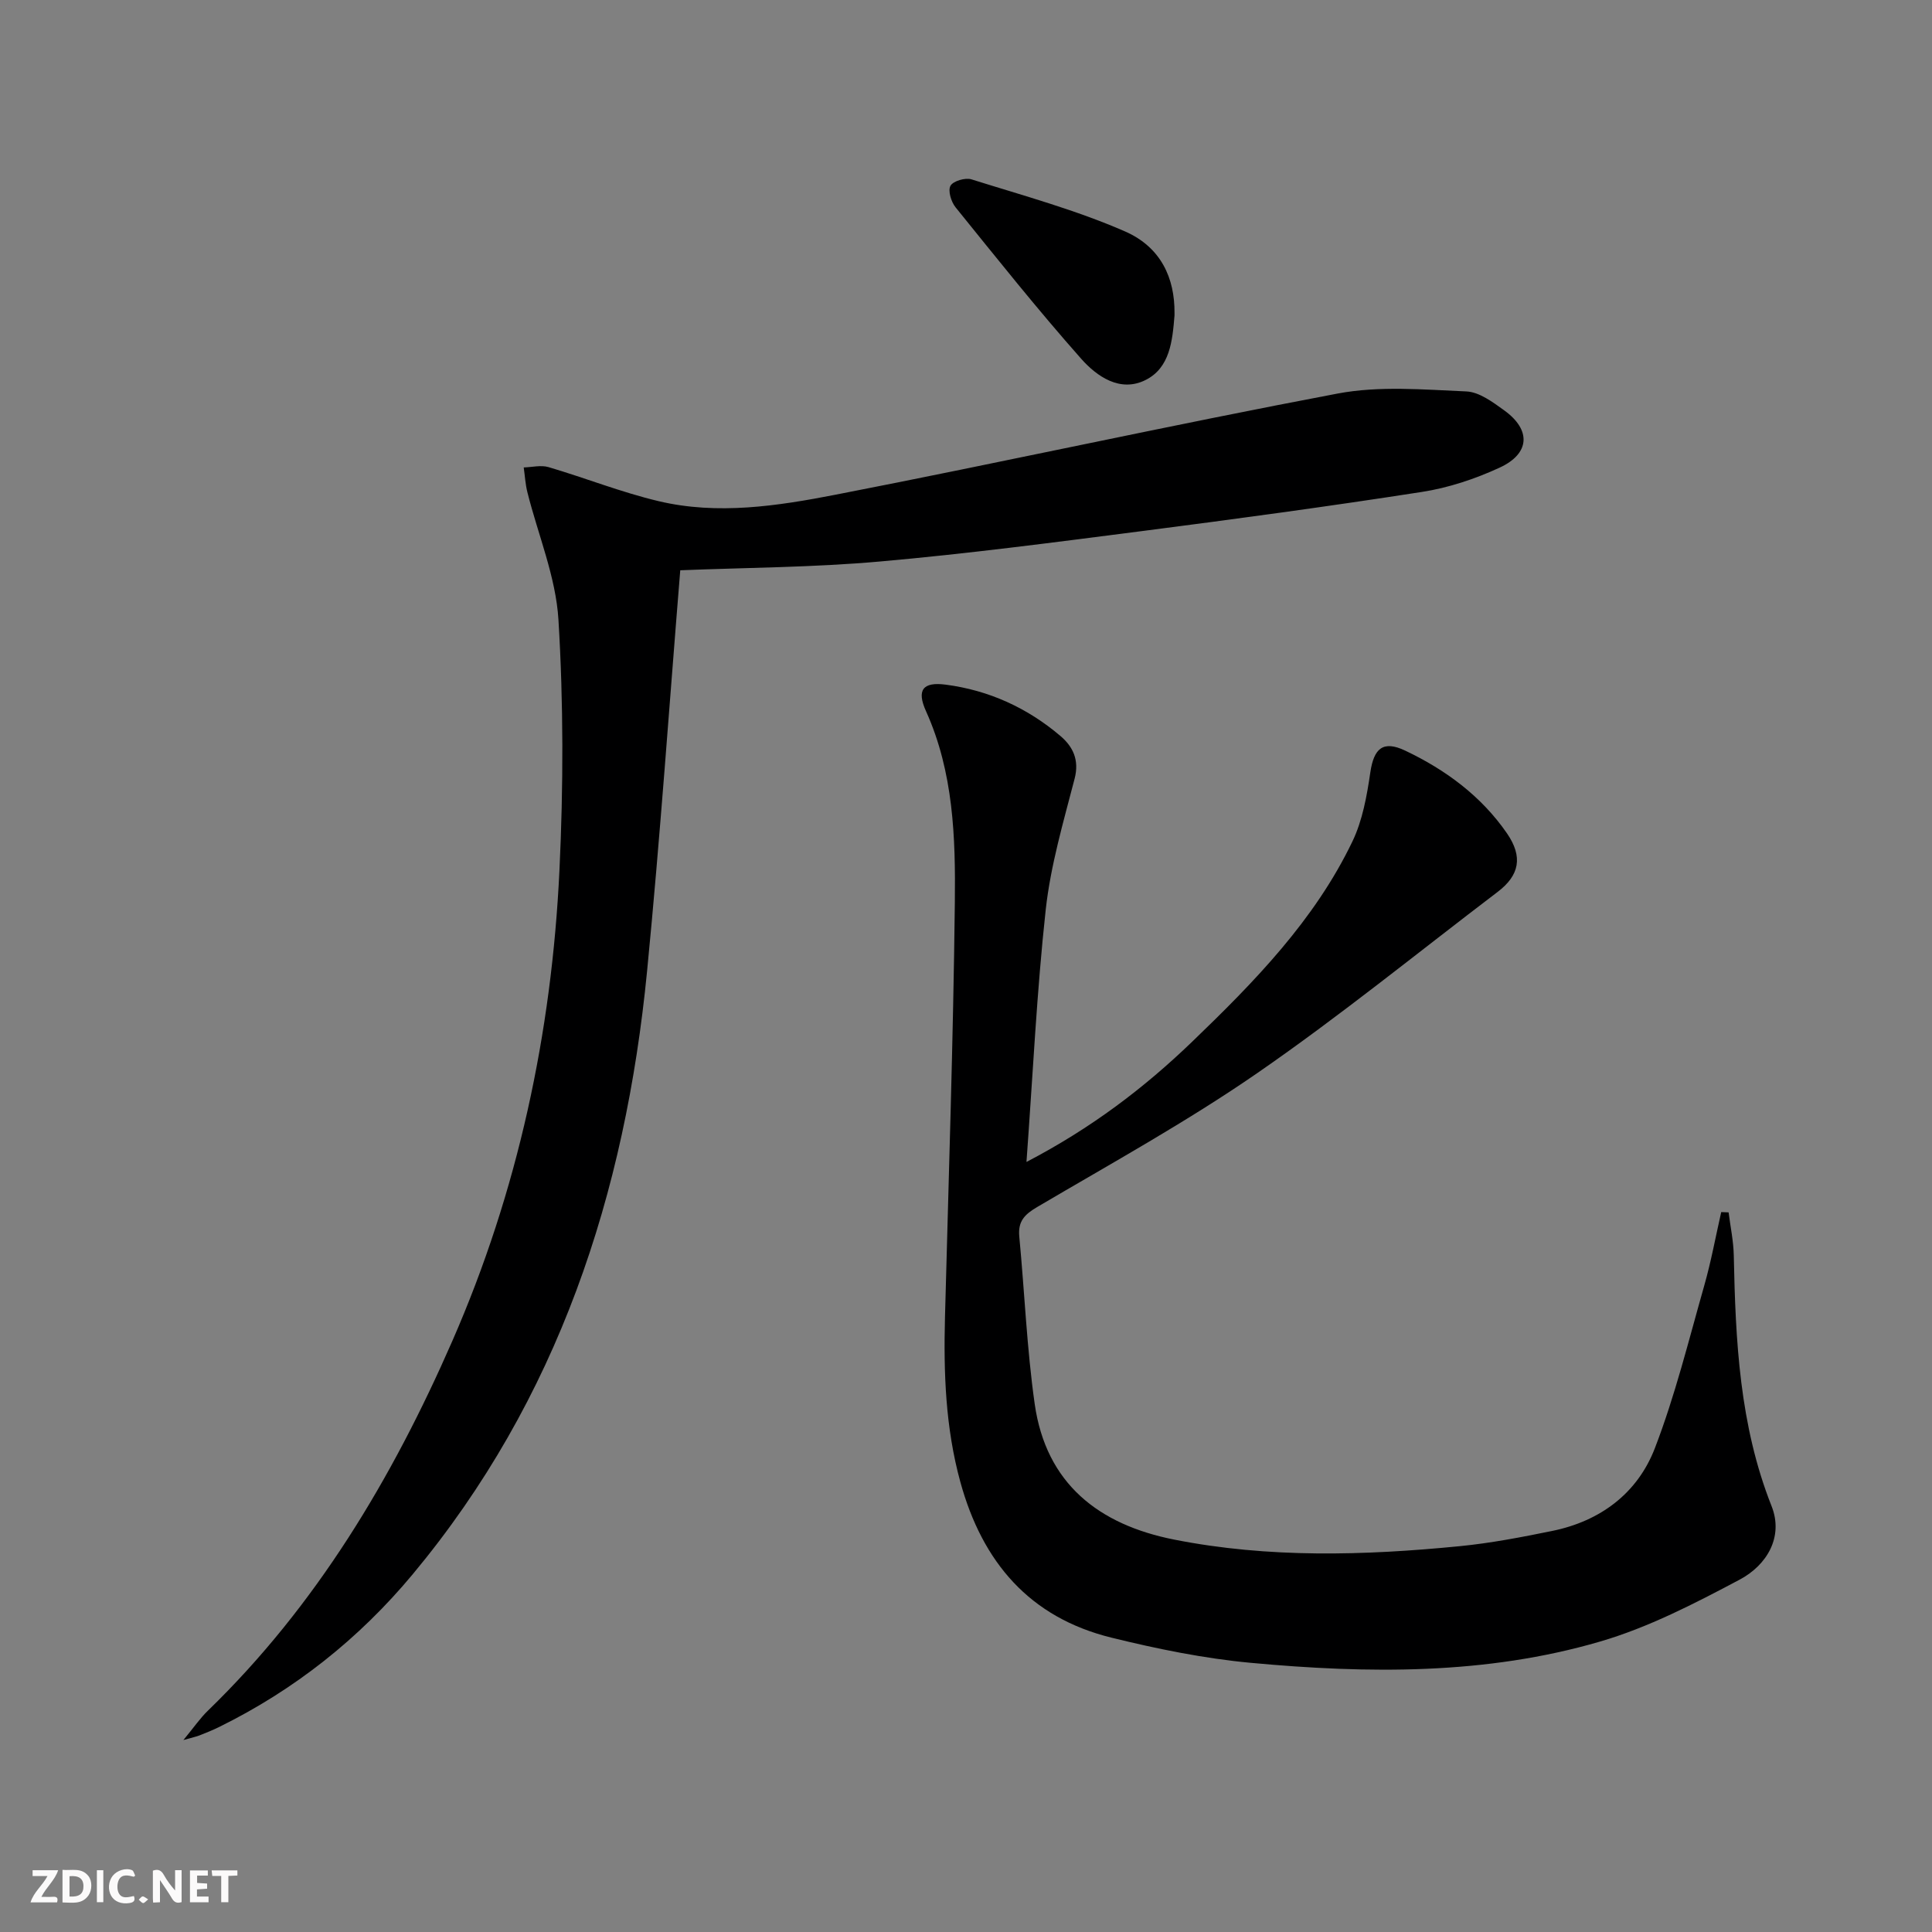
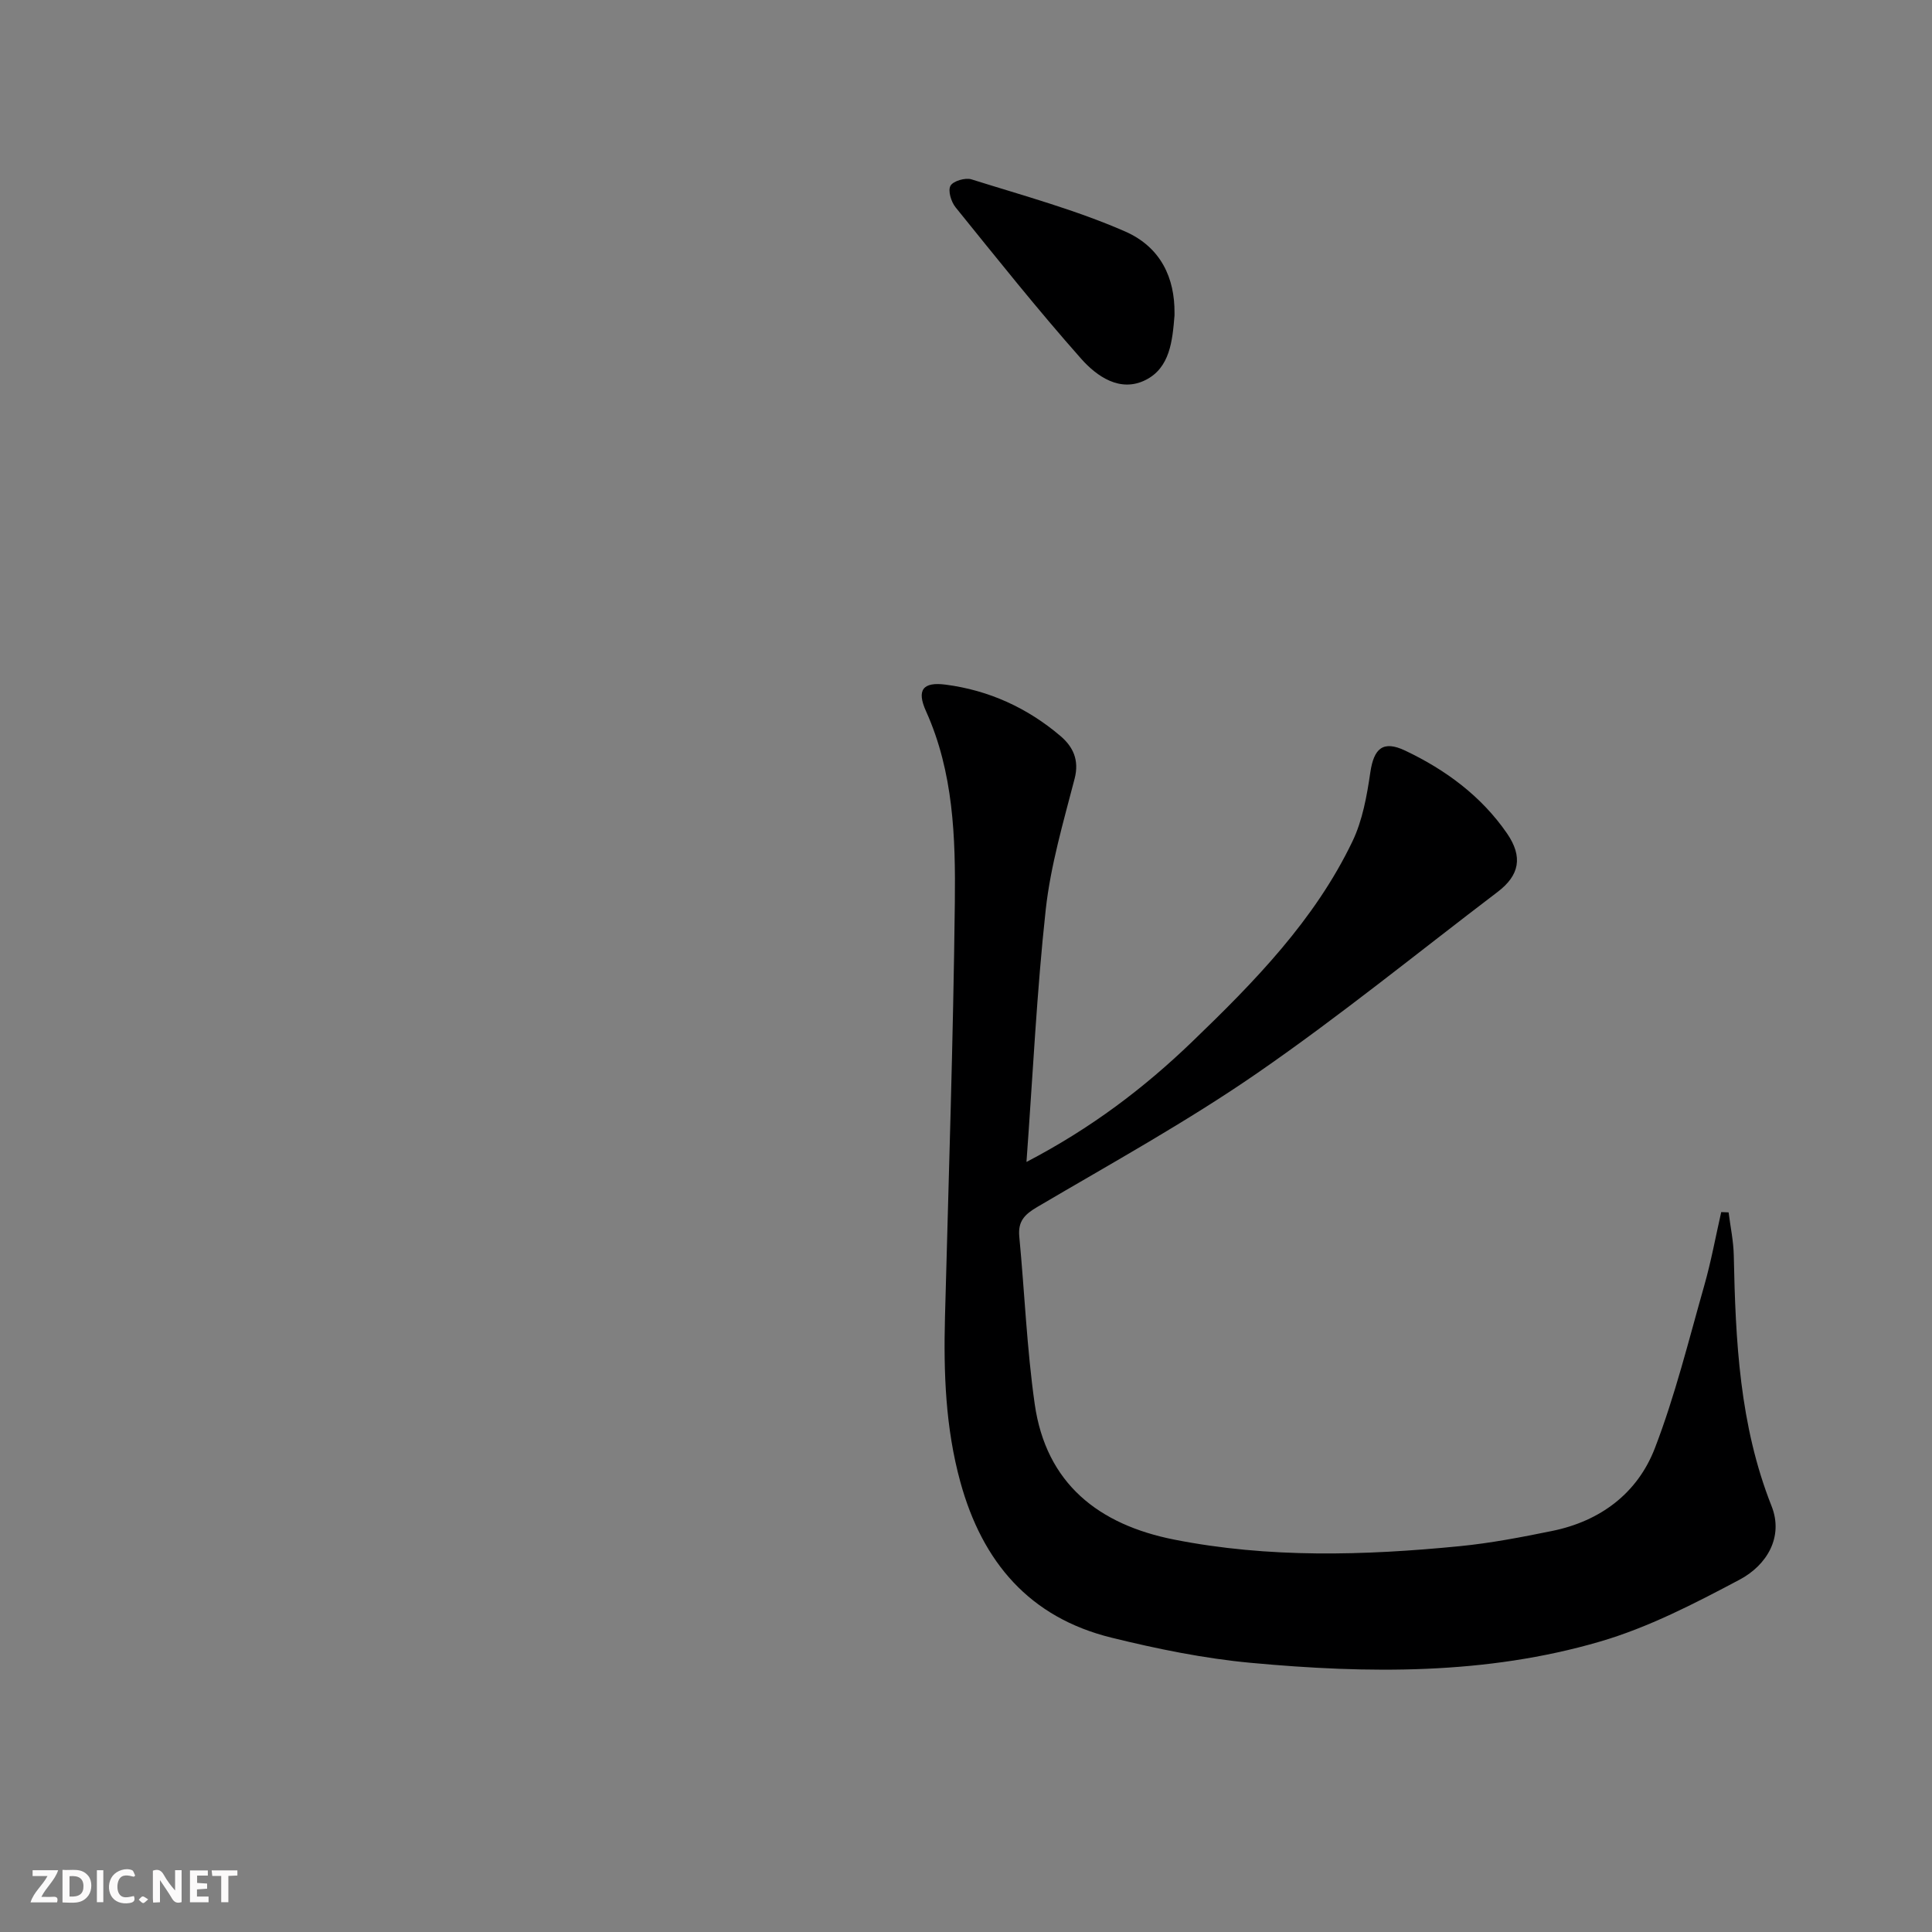
<svg xmlns="http://www.w3.org/2000/svg" enable-background="new 0 0 400 400" viewBox="0 0 400 400">
  <rect x="0" y="0" width="400" height="400" fill="#808080" stroke="none" />
  <g fill="#fbfafa">
    <path d="m37.59 393.81c-.92.31-1.52.05-2-.78-.7-1.2-1.52-2.34-2.47-3.78v4.59c-.55.03-.95.05-1.41.07-.03-.37-.06-.64-.06-.91 0-1.91 0-3.81 0-5.7 1.13-.41 1.77-.03 2.29.91.62 1.11 1.38 2.14 2.31 3.19v-4.2h1.35v6.61z" />
    <path d="m12.94 393.88v-6.75c1.9.19 3.93-.54 5.37 1.29.8 1.01.78 2.88.03 3.97-1.37 1.97-3.4 1.51-5.4 1.49m1.45-1.22c2.04.12 2.92-.58 2.89-2.21-.03-1.51-.98-2.19-2.89-2z" />
    <path d="m11.81 393.87h-5.49c.68-2.18 2.47-3.48 3.51-5.45h-3.08v-1.21h5.29c-.71 2.13-2.44 3.48-3.47 5.51.86 0 1.63.04 2.39-.01.79-.05 1.14.21.85 1.16" />
    <path d="m39.33 393.86v-6.61h3.7v1.07h-2.22v1.52c.68.04 1.34.09 2.07.13v1.07c-.72.05-1.38.09-2.1.14v1.48h2.4v1.19h-3.85z" />
    <path d="m27.71 388.56c-1.15-.3-2.46-.61-3.1.64-.37.73-.41 1.93-.06 2.67.63 1.35 1.99.93 3.17.68.35.94-.01 1.32-.93 1.46-1.62.25-3.05-.27-3.76-1.48-.73-1.25-.6-3.03.31-4.17.88-1.11 2.71-1.7 4-1.16.32.13.44.74.65 1.12-.1.08-.19.16-.28.24" />
    <path d="m49.15 387.24v1.07c-.59.02-1.17.05-1.87.08v5.44h-1.48v-5.44h-1.85c-.05-.4-.08-.73-.13-1.15z" />
    <path d="m20.06 387.21h1.33v6.62h-1.33z" />
    <path d="m30.68 393.25c-.49.38-.8.79-1.05.76-.32-.05-.6-.45-.9-.7.26-.24.51-.64.8-.67.29-.04.62.3 1.15.61" />
  </g>
  <path d="m212.52 240.57c13.41-6.99 24.35-15.31 34.31-24.9 12.85-12.37 25.35-25.15 33.18-41.47 2.09-4.36 2.99-9.43 3.7-14.28.73-4.96 2.61-6.71 7.25-4.5 8.35 3.97 15.72 9.4 21.04 17.11 3.36 4.88 2.58 8.7-1.93 12.13-16.55 12.58-32.7 25.73-49.79 37.53-14.6 10.08-30.23 18.69-45.54 27.71-2.64 1.55-4 2.97-3.71 6.1 1.1 11.55 1.56 23.18 3.19 34.65 2.34 16.52 13.25 25.02 28.9 28.11 19.6 3.87 39.36 3.3 59.1 1.36 6.42-.63 12.79-1.86 19.12-3.15 9.99-2.03 17.68-7.8 21.28-17.13 4.2-10.91 7.01-22.37 10.22-33.65 1.43-5.01 2.36-10.15 3.52-15.24.51.02 1.02.04 1.53.06.37 2.97 1.01 5.93 1.07 8.91.36 17.64 1.18 35.12 7.82 51.89 2.55 6.43-1.01 12.27-6.61 15.24-9.31 4.94-18.88 9.9-28.94 12.83-23.63 6.9-48 6.64-72.27 4.39-9.7-.9-19.37-2.88-28.84-5.21-16.96-4.17-26.73-15.63-31.29-32.23-3.09-11.25-3.48-22.63-3.18-34.15.75-28.61 1.71-57.23 2.04-85.85.15-13.42-.26-26.93-5.98-39.61-1.98-4.39-.62-6.09 4.09-5.47 8.92 1.16 16.9 4.8 23.74 10.62 2.58 2.19 3.96 4.94 2.95 8.84-2.32 8.95-4.97 17.95-5.98 27.09-1.86 17.01-2.66 34.13-3.99 52.27z" fill="#000001" />
-   <path d="m140.84 118.07c-2.21 27.07-4.14 55.07-6.87 83-4.5 46.08-18.4 88.66-48.51 124.85-11.11 13.35-24.47 23.94-40.08 31.63-1.33.66-2.73 1.21-4.11 1.76-.58.23-1.2.35-3.3.95 2.25-2.73 3.49-4.55 5.04-6.05 22.49-21.8 38.2-48.14 50.62-76.53 13.59-31.05 20.6-63.78 22.2-97.55.82-17.24.84-34.61-.21-51.83-.54-8.89-4.23-17.59-6.43-26.39-.42-1.67-.51-3.41-.76-5.13 1.72-.05 3.56-.53 5.13-.07 7.63 2.25 15.08 5.22 22.8 7.05 12.24 2.9 24.61 1 36.65-1.34 34.69-6.74 69.21-14.38 103.93-20.94 8.61-1.63 17.76-.82 26.63-.44 2.7.11 5.52 2.23 7.9 3.95 5.56 4.03 5.32 8.92-.99 11.83-5.07 2.34-10.59 4.18-16.1 5.03-19.36 3.01-38.78 5.64-58.22 8.14-17.96 2.31-35.92 4.67-53.95 6.26-13.8 1.23-27.74 1.27-41.37 1.82z" fill="#000001" />
-   <path d="m243.17 64.81c0 .17.01.33 0 .5-.43 5.2-.91 10.84-6.02 13.38-5.24 2.61-10.06-.75-13.31-4.42-9-10.16-17.47-20.8-26.01-31.36-.91-1.13-1.61-3.44-1.04-4.45.55-.99 3.07-1.72 4.33-1.33 10.69 3.36 21.59 6.32 31.82 10.79 7.46 3.28 10.29 9.7 10.23 16.89z" fill="#000001" />
+   <path d="m243.17 64.81c0 .17.01.33 0 .5-.43 5.2-.91 10.84-6.02 13.38-5.24 2.61-10.06-.75-13.31-4.42-9-10.16-17.47-20.8-26.01-31.36-.91-1.13-1.61-3.44-1.04-4.45.55-.99 3.07-1.72 4.33-1.33 10.69 3.36 21.59 6.32 31.82 10.79 7.46 3.28 10.29 9.7 10.23 16.89" fill="#000001" />
</svg>